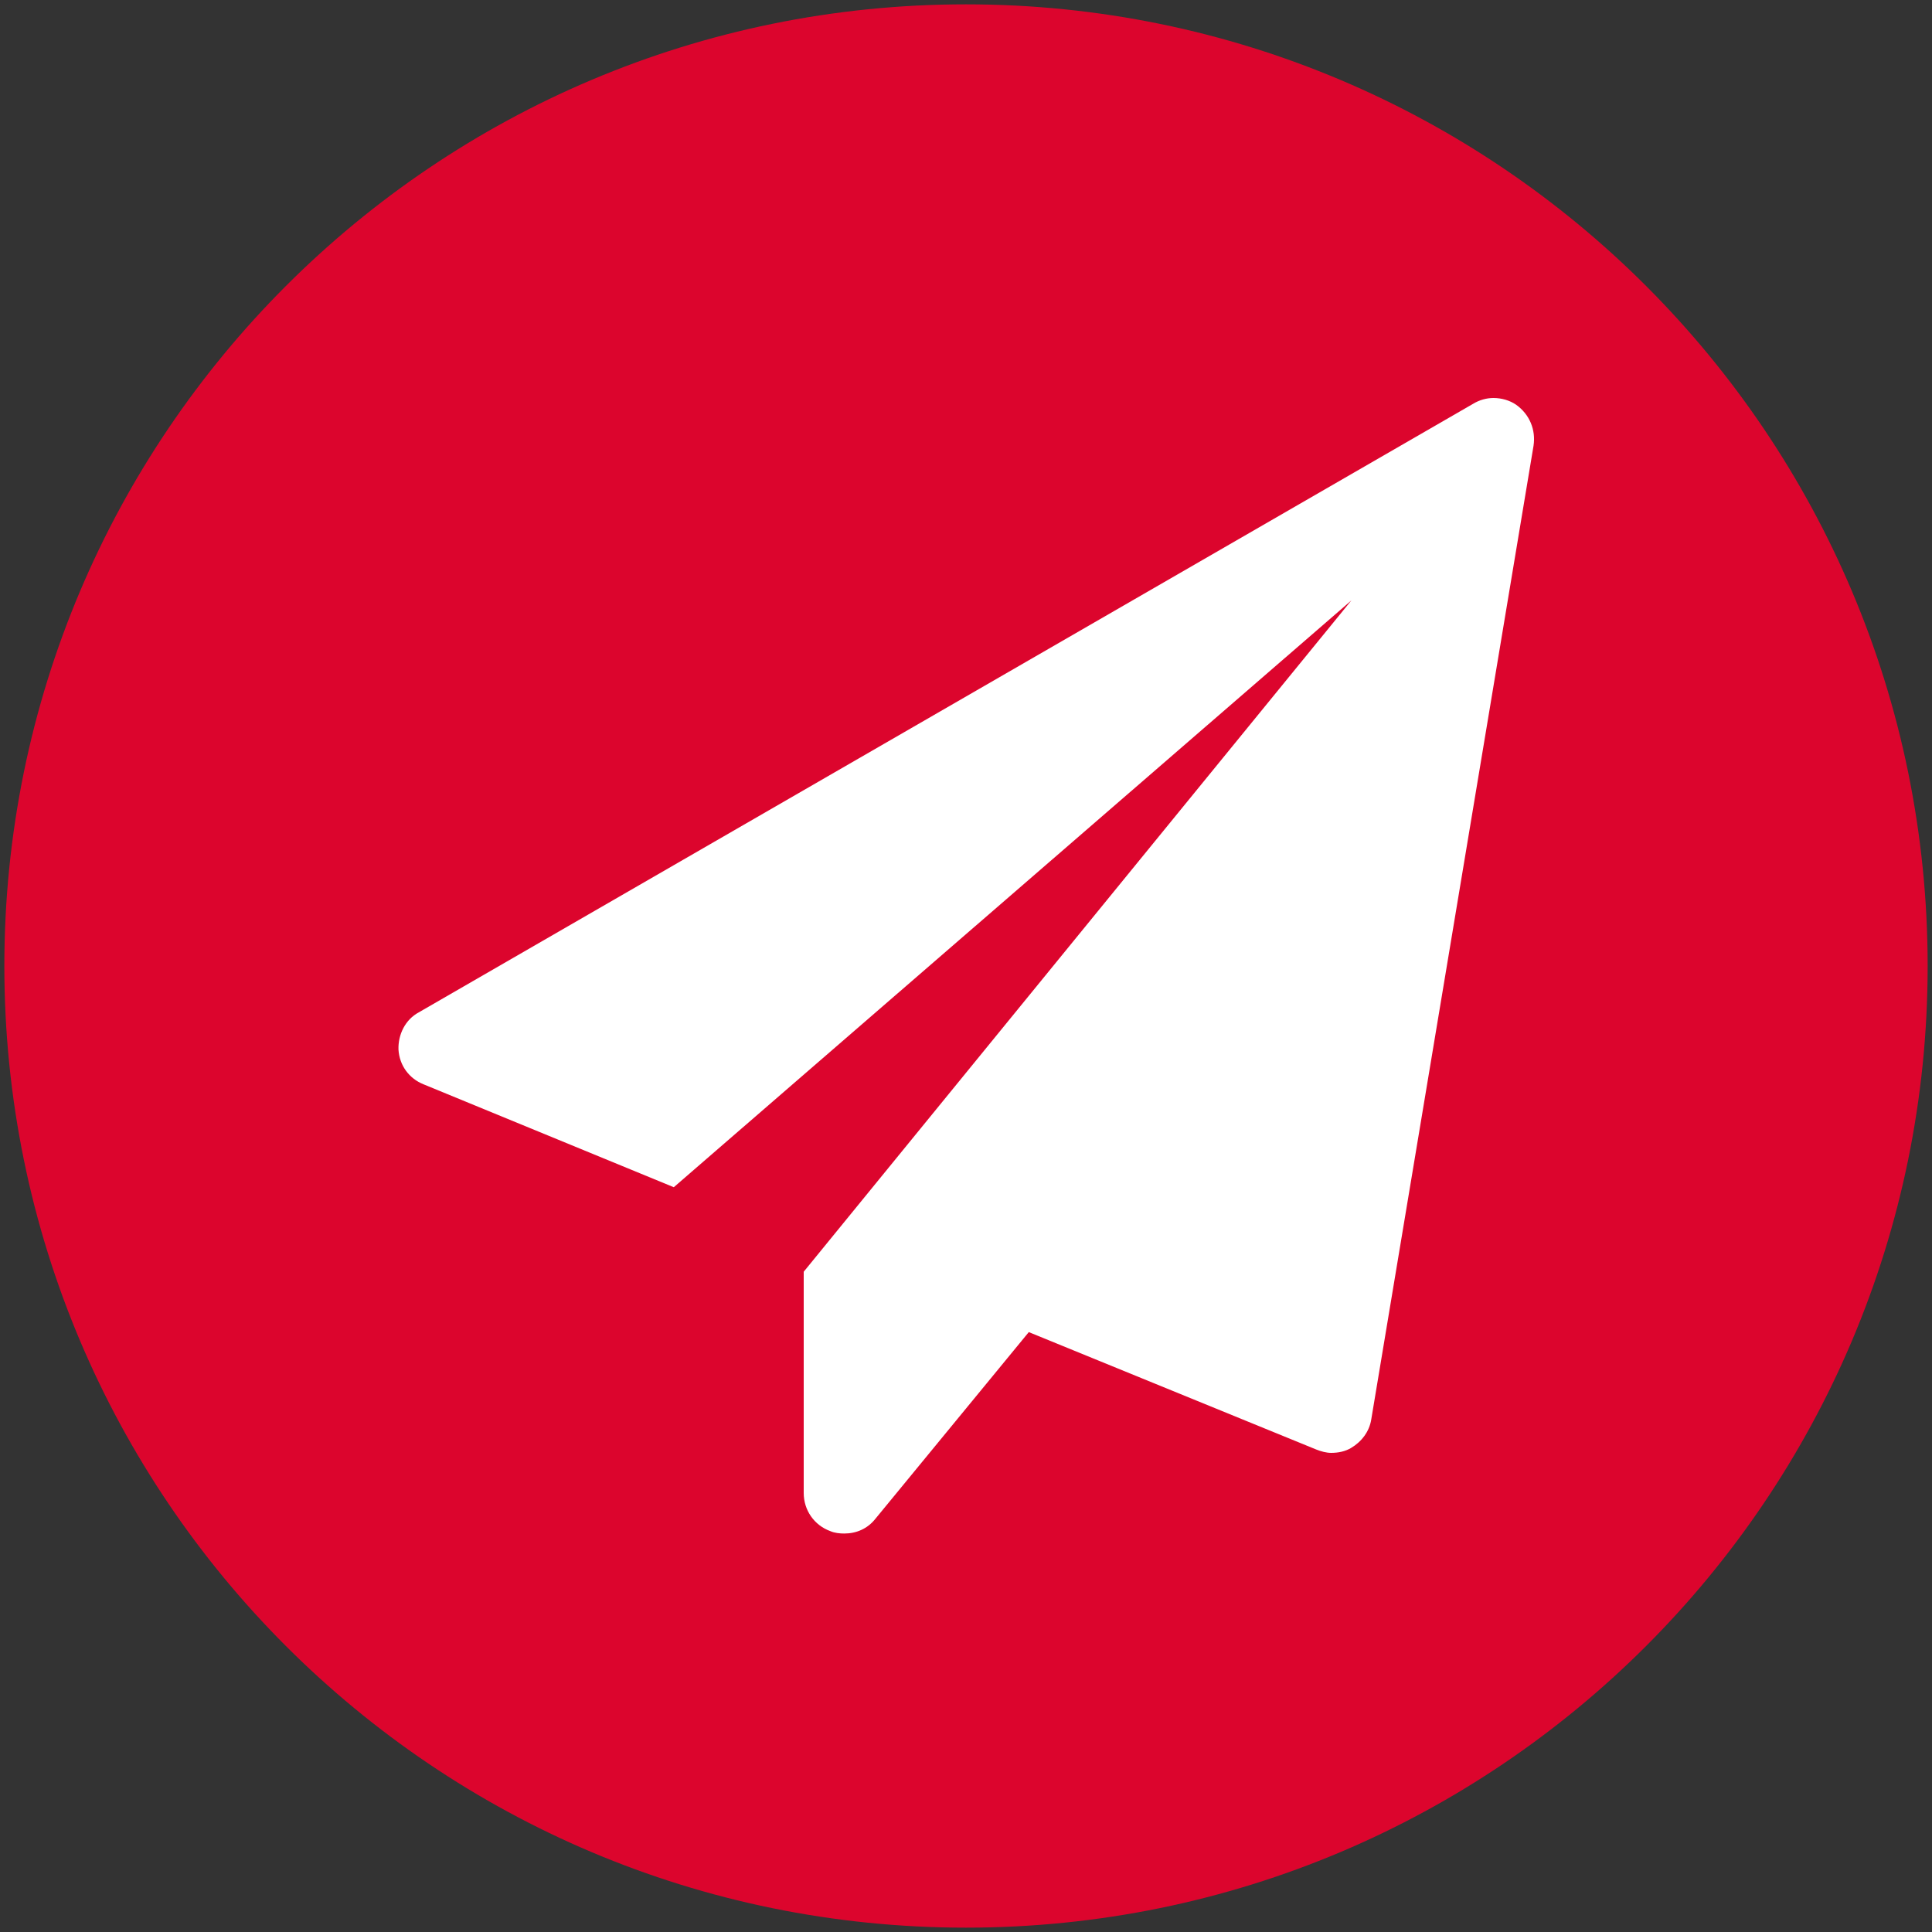
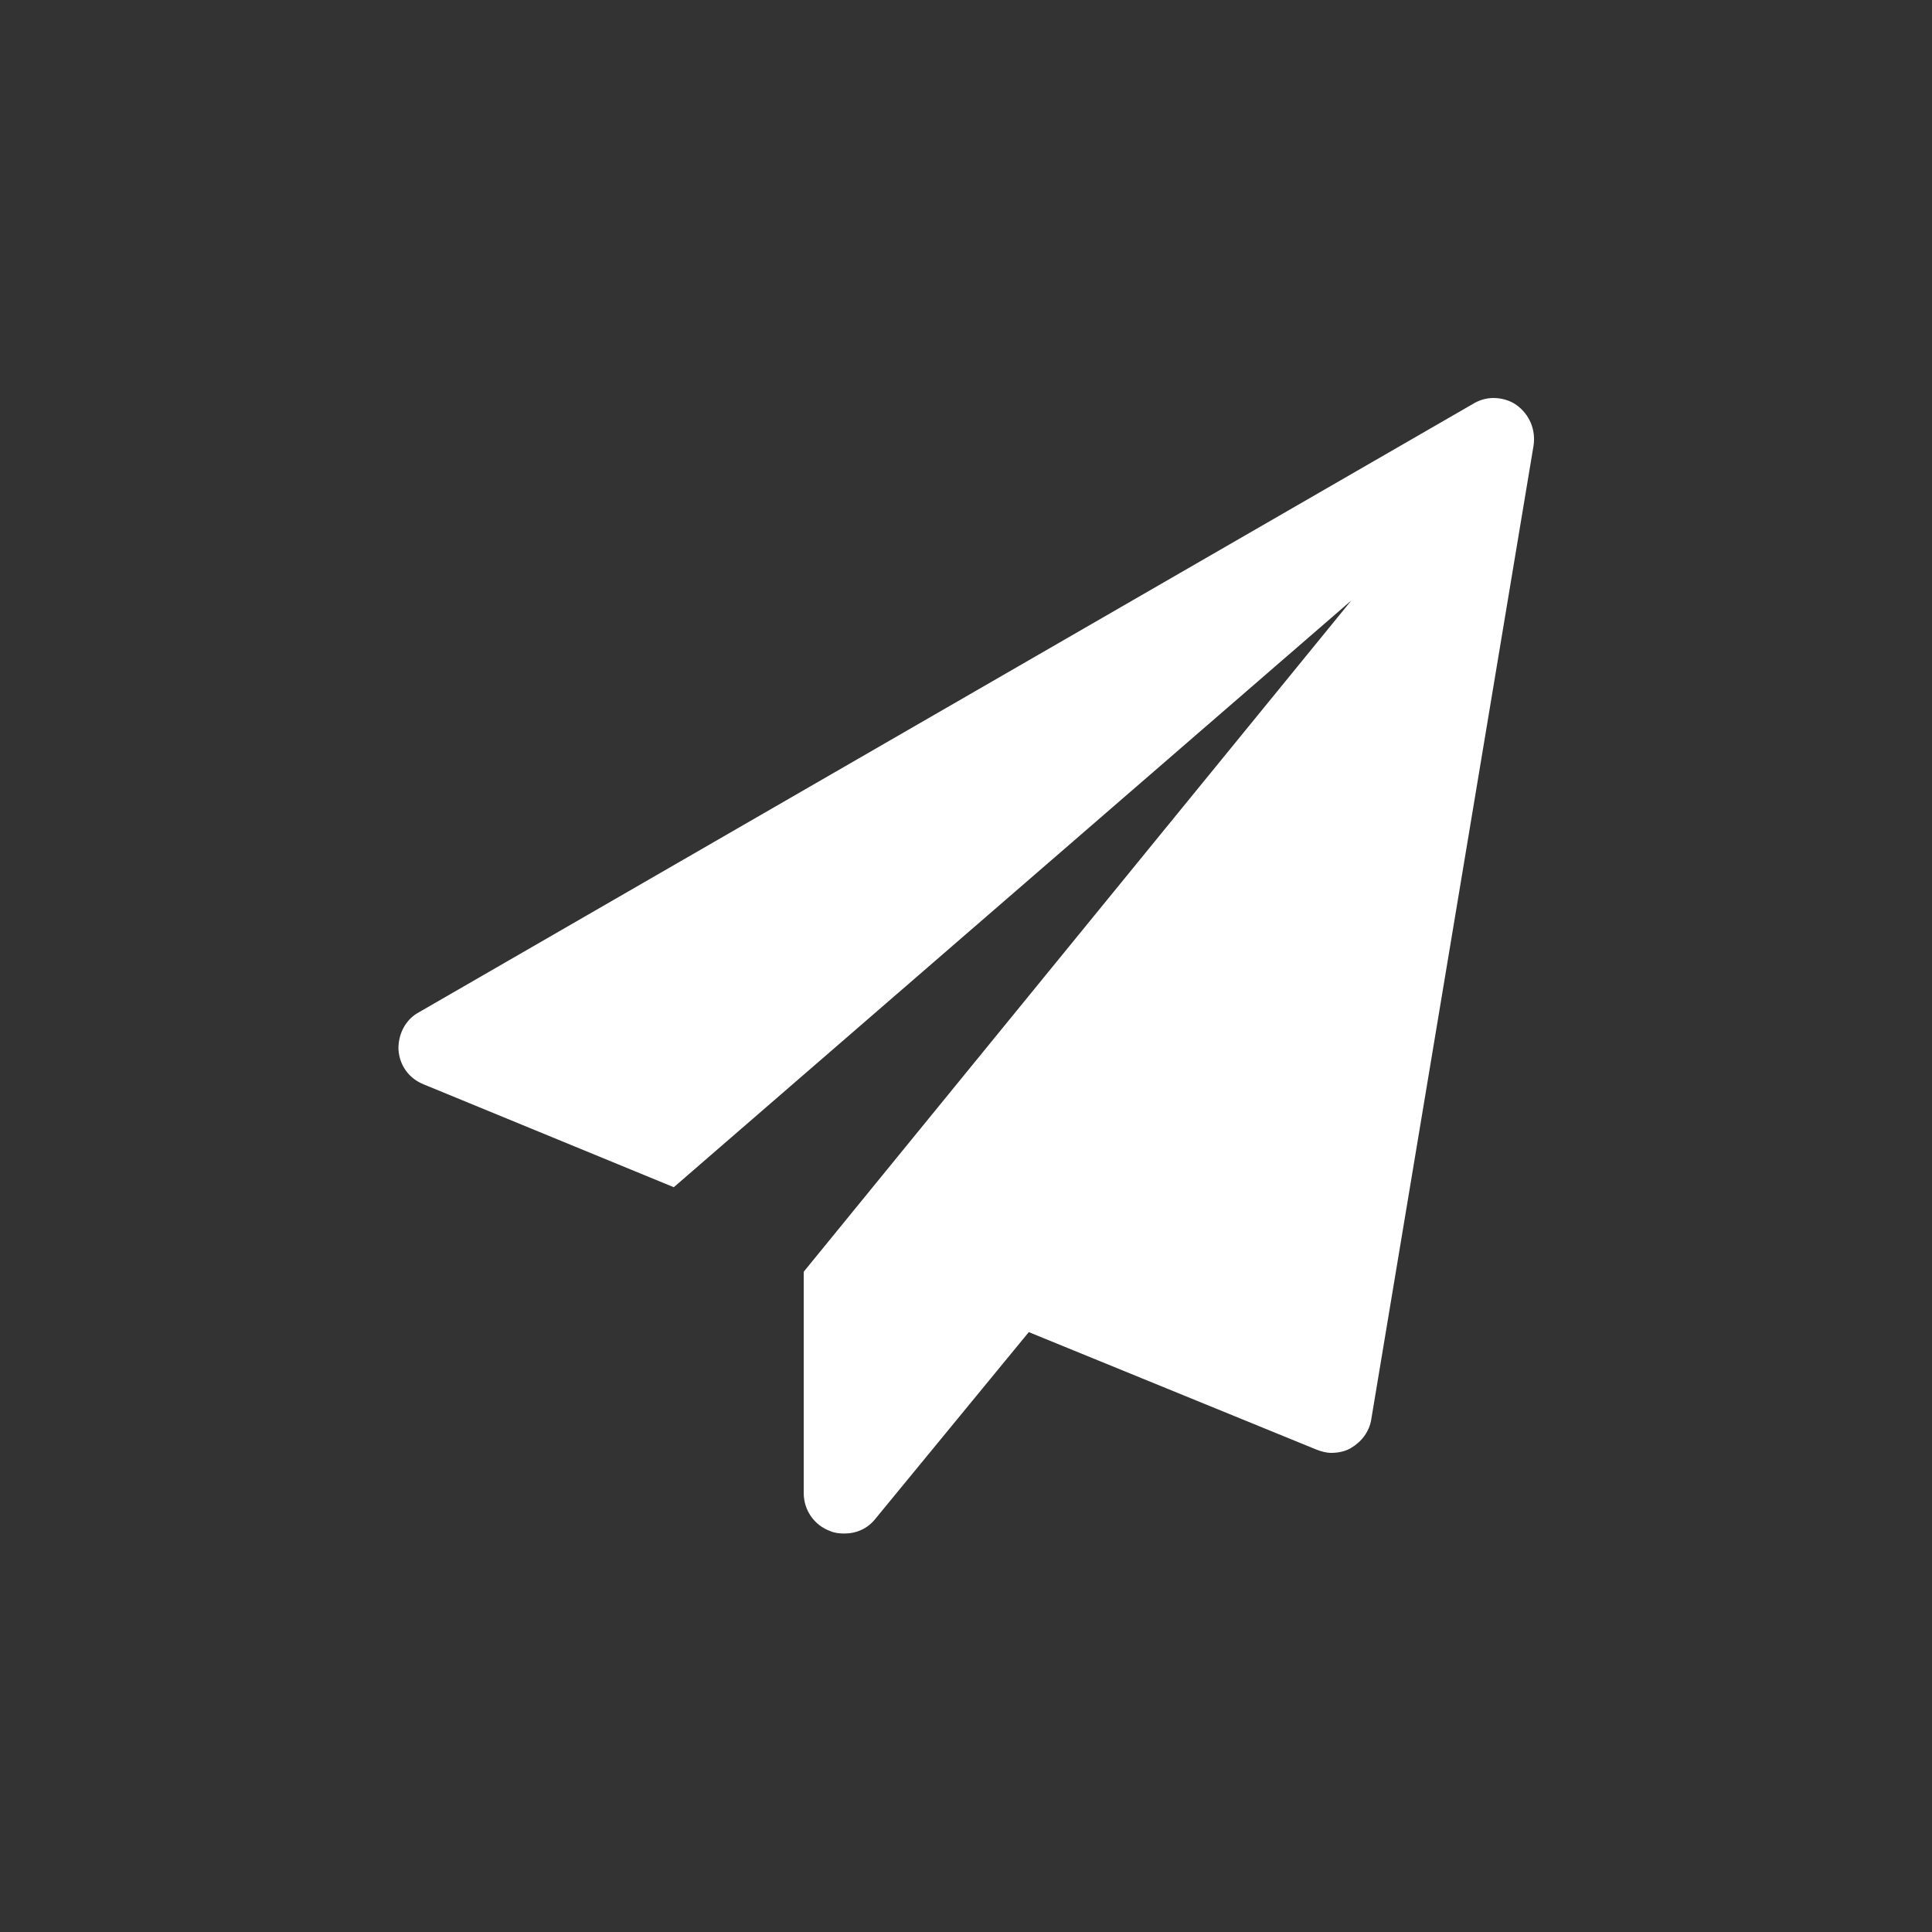
<svg xmlns="http://www.w3.org/2000/svg" xmlns:xlink="http://www.w3.org/1999/xlink" version="1.1" id="Ebene_1" x="0px" y="0px" viewBox="0 0 400 400" style="enable-background:new 0 0 400 400;" xml:space="preserve">
  <rect x="0" y="0" width="400" height="400" fill="#333333" stroke="none" />
  <style type="text/css">
	.st0{clip-path:url(#SVGID_2_);fill:#DC052D;}
	.st1{fill:#FFFFFF;}
</style>
  <g>
    <g>
      <defs>
        <rect id="SVGID_1_" x="0.9" y="0.9" width="398.2" height="398.2" />
      </defs>
      <clipPath id="SVGID_2_">
        <use xlink:href="#SVGID_1_" style="overflow:visible;" />
      </clipPath>
-       <path class="st0" d="M200,399.1c110,0,199.1-89.1,199.1-199.1S310,0.9,200,0.9S0.9,90,0.9,200S90,399.1,200,399.1" />
    </g>
  </g>
  <path class="st1" d="M317.5,92.3l-33.6,201.6c-0.4,2.5-2,4.6-4.2,5.9c-1.2,0.7-2.6,1-4.1,1c-1,0-2.1-0.3-3.1-0.7L213,275.8  l-31.8,38.7c-1.6,2-3.9,3-6.4,3c-0.9,0-2-0.1-2.9-0.5c-3.3-1.2-5.5-4.3-5.5-7.9v-45.8l113.4-139L139.5,245.8l-51.8-21.3  c-3-1.2-5-3.9-5.2-7.2c-0.1-3.1,1.4-6.2,4.2-7.7L305,83.6c1.3-0.8,2.8-1.2,4.2-1.2c1.7,0,3.4,0.5,4.7,1.4  C316.7,85.8,318,89,317.5,92.3z" />
</svg>